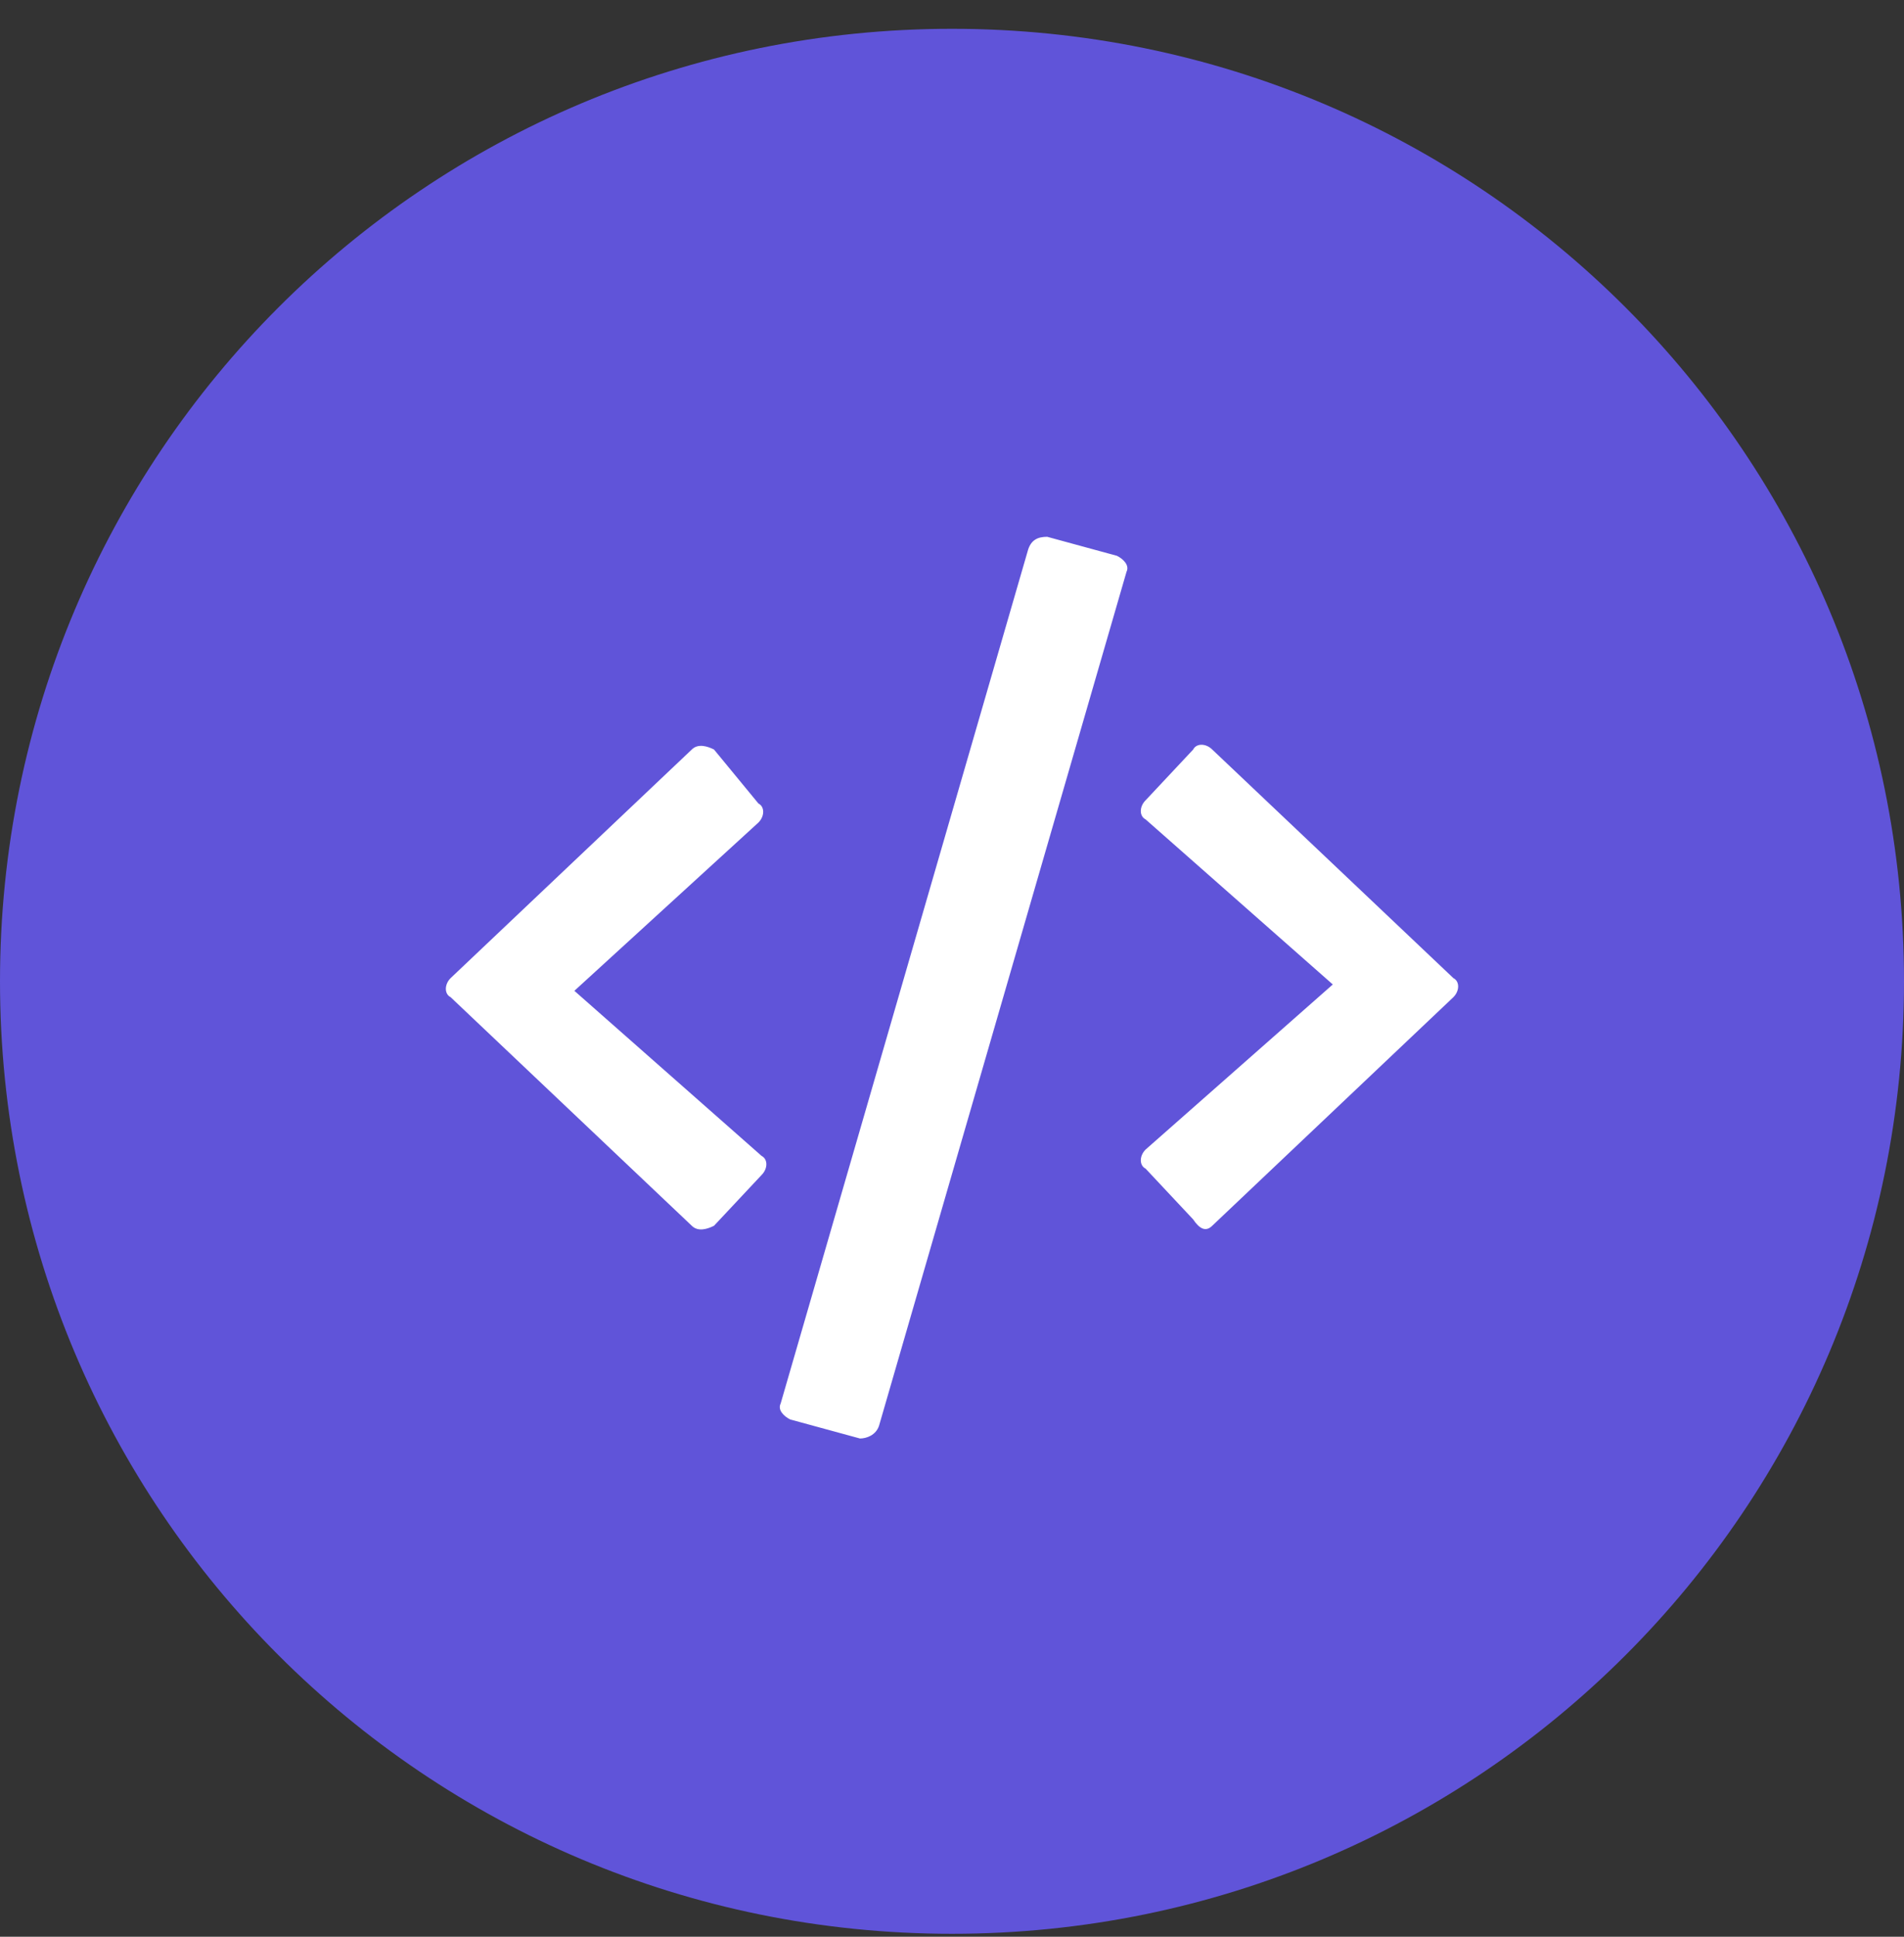
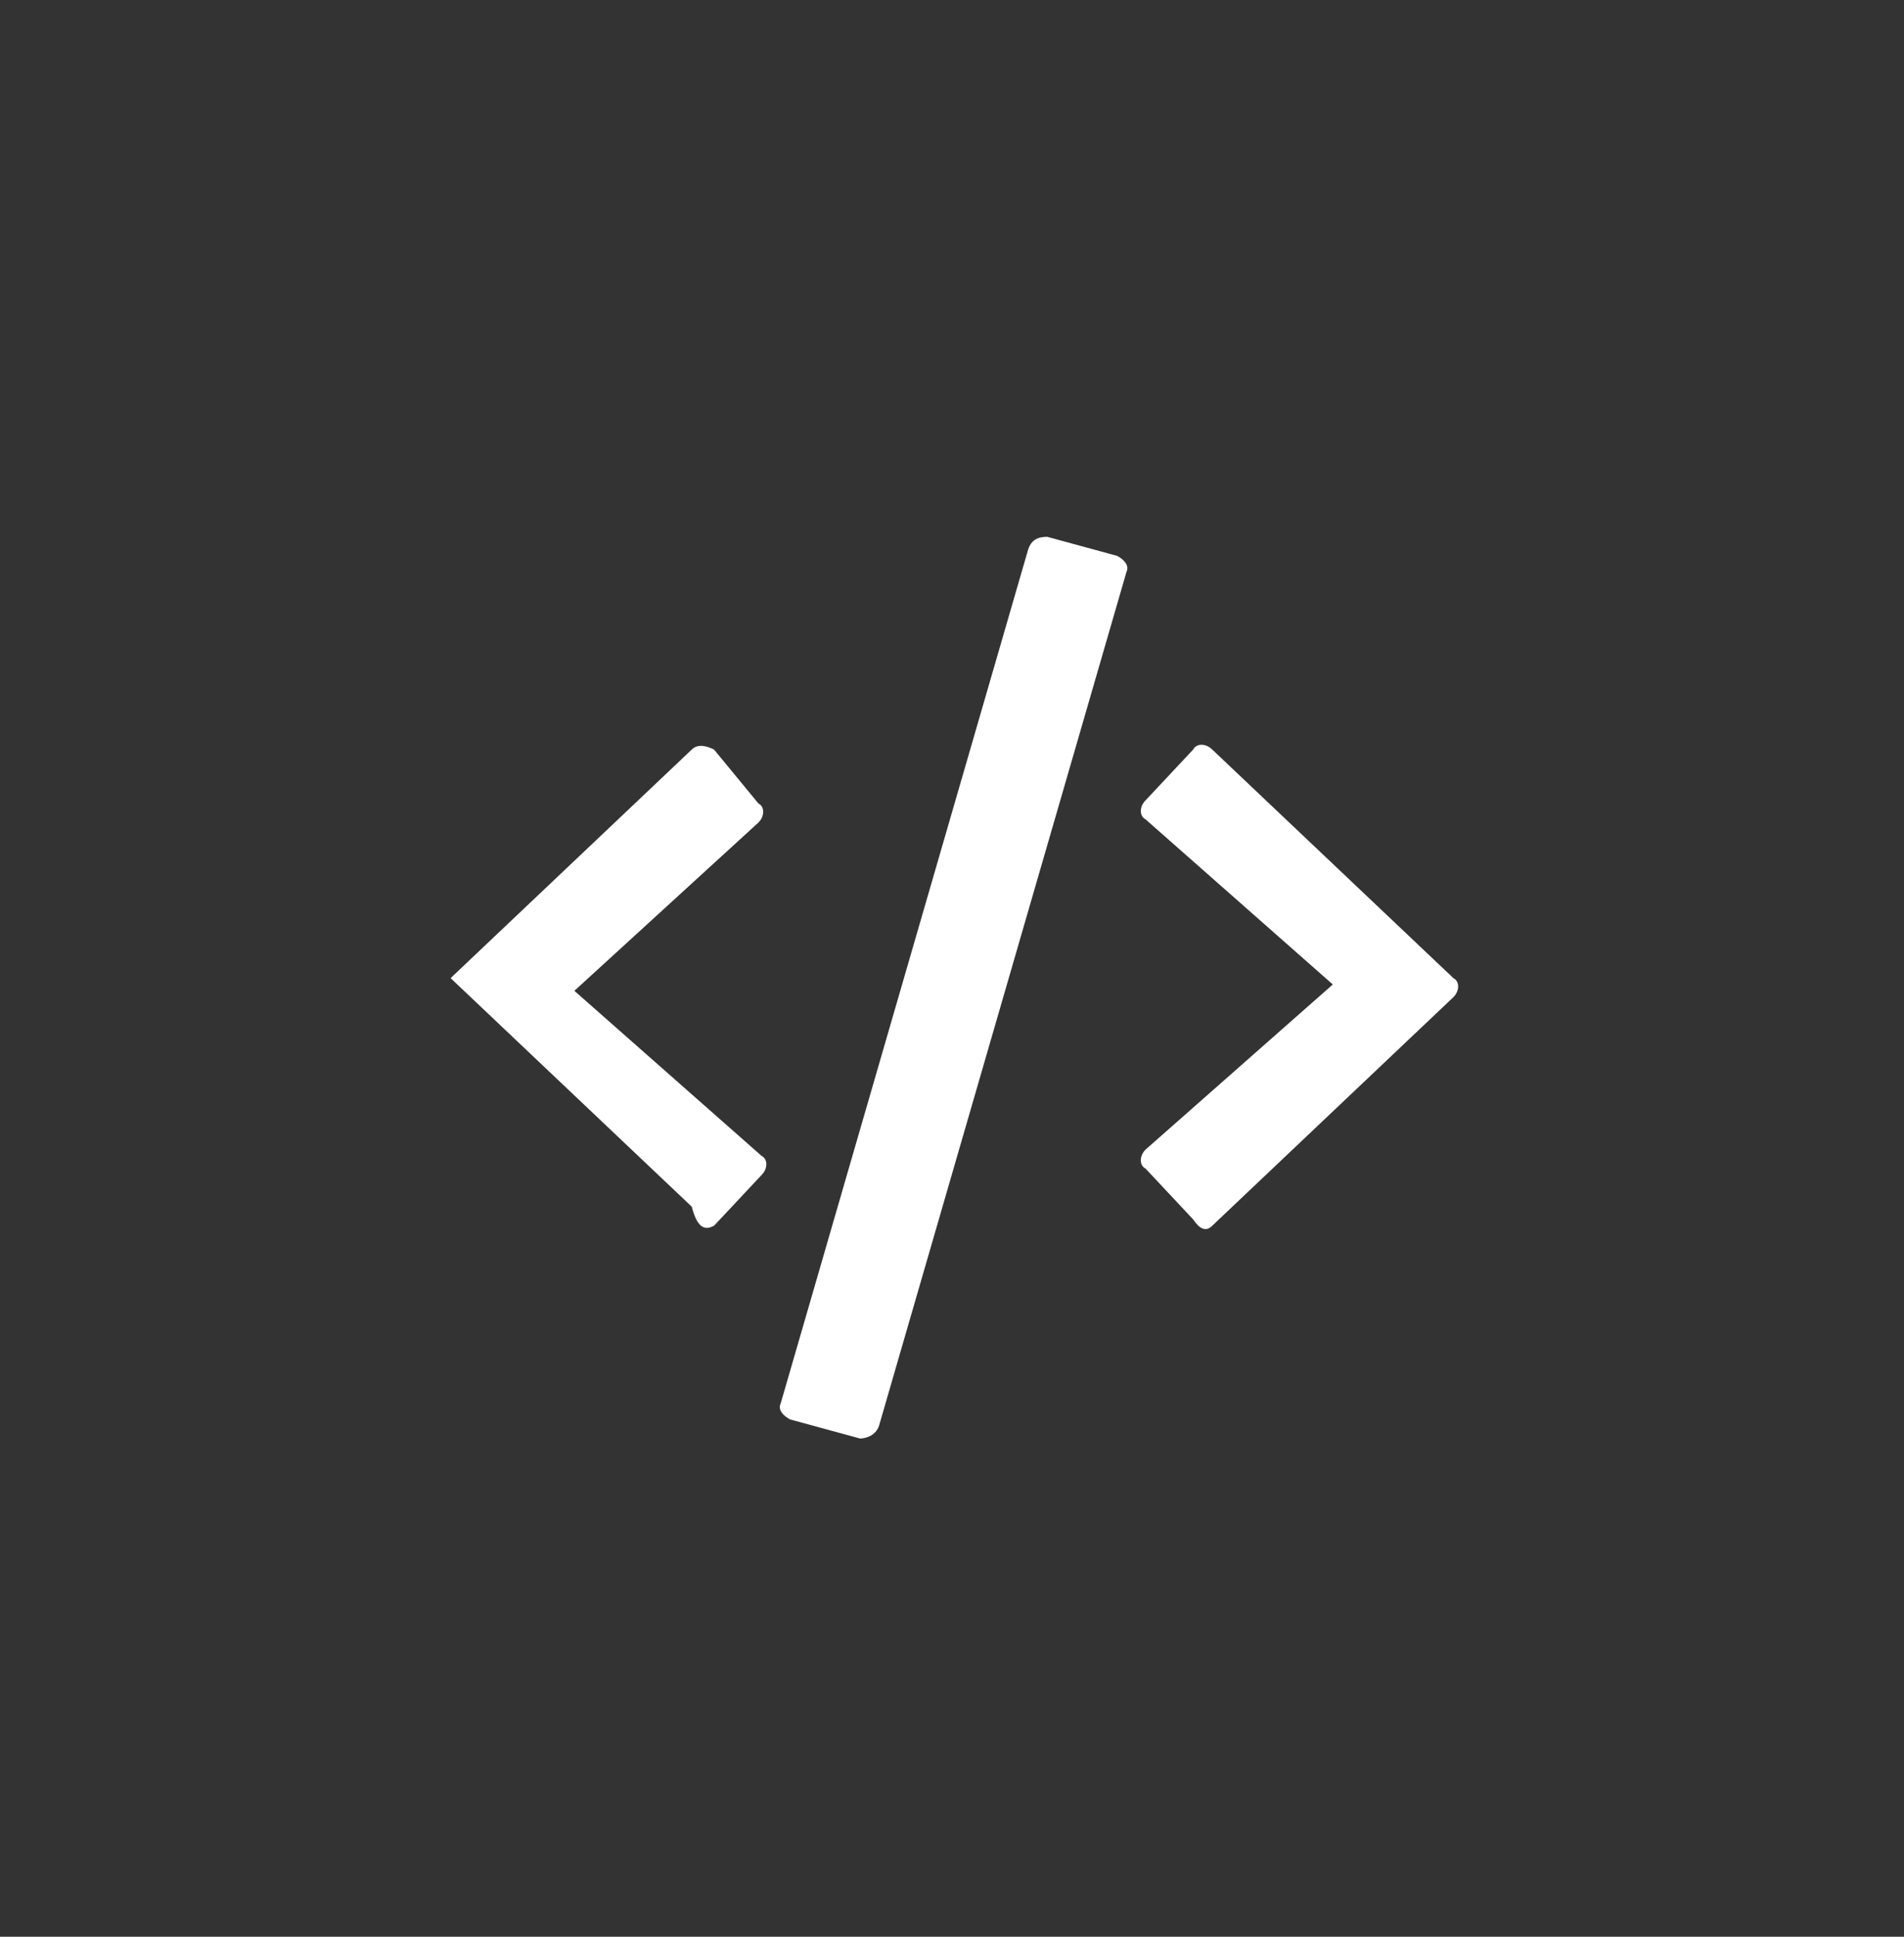
<svg xmlns="http://www.w3.org/2000/svg" version="1.1" id="Layer_1" x="0px" y="0px" viewBox="0 0 60 61" style="enable-background:new 0 0 60 61;" xml:space="preserve">
  <rect x="0" y="0" width="60" height="61" fill="#333333" stroke="none" />
  <style type="text/css">
	.st0{fill-rule:evenodd;clip-rule:evenodd;fill:#6054D9;}
	.st1{fill:#FFFFFF;}
</style>
  <desc>Created with Sketch.</desc>
  <g id="Page-1">
    <g id="Artboard" transform="translate(-381, -336)">
      <g id="Icons-_x2F_-Help-Center-_x2F_-Integration-Releases" transform="translate(381, 336.907)">
-         <path id="Fills-_x2F_-Blue-_x2F_-Primary" class="st0" d="M30,0c16.6,0,30,13.4,30,30S46.6,60,30,60S0,46.6,0,30S13.4,0,30,0z" />
        <g id="code" transform="translate(14, 16)">
-           <path id="Shape" class="st1" d="M13.1,28.4l-2.2-0.6c-0.2-0.1-0.4-0.3-0.3-0.5l7.8-26.9C18.5,0.1,18.7,0,19,0l2.2,0.6      c0.2,0.1,0.4,0.3,0.3,0.5l-7.8,26.9C13.6,28.3,13.3,28.4,13.1,28.4z M8.5,21.7l1.5-1.6c0.2-0.2,0.2-0.5,0-0.6l-5.9-5.2L9.9,9      c0.2-0.2,0.2-0.5,0-0.6L8.5,6.7C8.3,6.6,8,6.5,7.8,6.7l-7.6,7.2c-0.2,0.2-0.2,0.5,0,0.6l7.6,7.2C8,21.9,8.3,21.8,8.5,21.7z       M24.2,21.7l7.6-7.2c0.2-0.2,0.2-0.5,0-0.6l-7.6-7.2c-0.2-0.2-0.5-0.2-0.6,0l-1.5,1.6c-0.2,0.2-0.2,0.5,0,0.6l5.9,5.2l-5.9,5.2      c-0.2,0.2-0.2,0.5,0,0.6l1.5,1.6C23.8,21.8,24,21.9,24.2,21.7z" />
+           <path id="Shape" class="st1" d="M13.1,28.4l-2.2-0.6c-0.2-0.1-0.4-0.3-0.3-0.5l7.8-26.9C18.5,0.1,18.7,0,19,0l2.2,0.6      c0.2,0.1,0.4,0.3,0.3,0.5l-7.8,26.9C13.6,28.3,13.3,28.4,13.1,28.4z M8.5,21.7l1.5-1.6c0.2-0.2,0.2-0.5,0-0.6l-5.9-5.2L9.9,9      c0.2-0.2,0.2-0.5,0-0.6L8.5,6.7C8.3,6.6,8,6.5,7.8,6.7l-7.6,7.2l7.6,7.2C8,21.9,8.3,21.8,8.5,21.7z       M24.2,21.7l7.6-7.2c0.2-0.2,0.2-0.5,0-0.6l-7.6-7.2c-0.2-0.2-0.5-0.2-0.6,0l-1.5,1.6c-0.2,0.2-0.2,0.5,0,0.6l5.9,5.2l-5.9,5.2      c-0.2,0.2-0.2,0.5,0,0.6l1.5,1.6C23.8,21.8,24,21.9,24.2,21.7z" />
        </g>
      </g>
    </g>
  </g>
</svg>